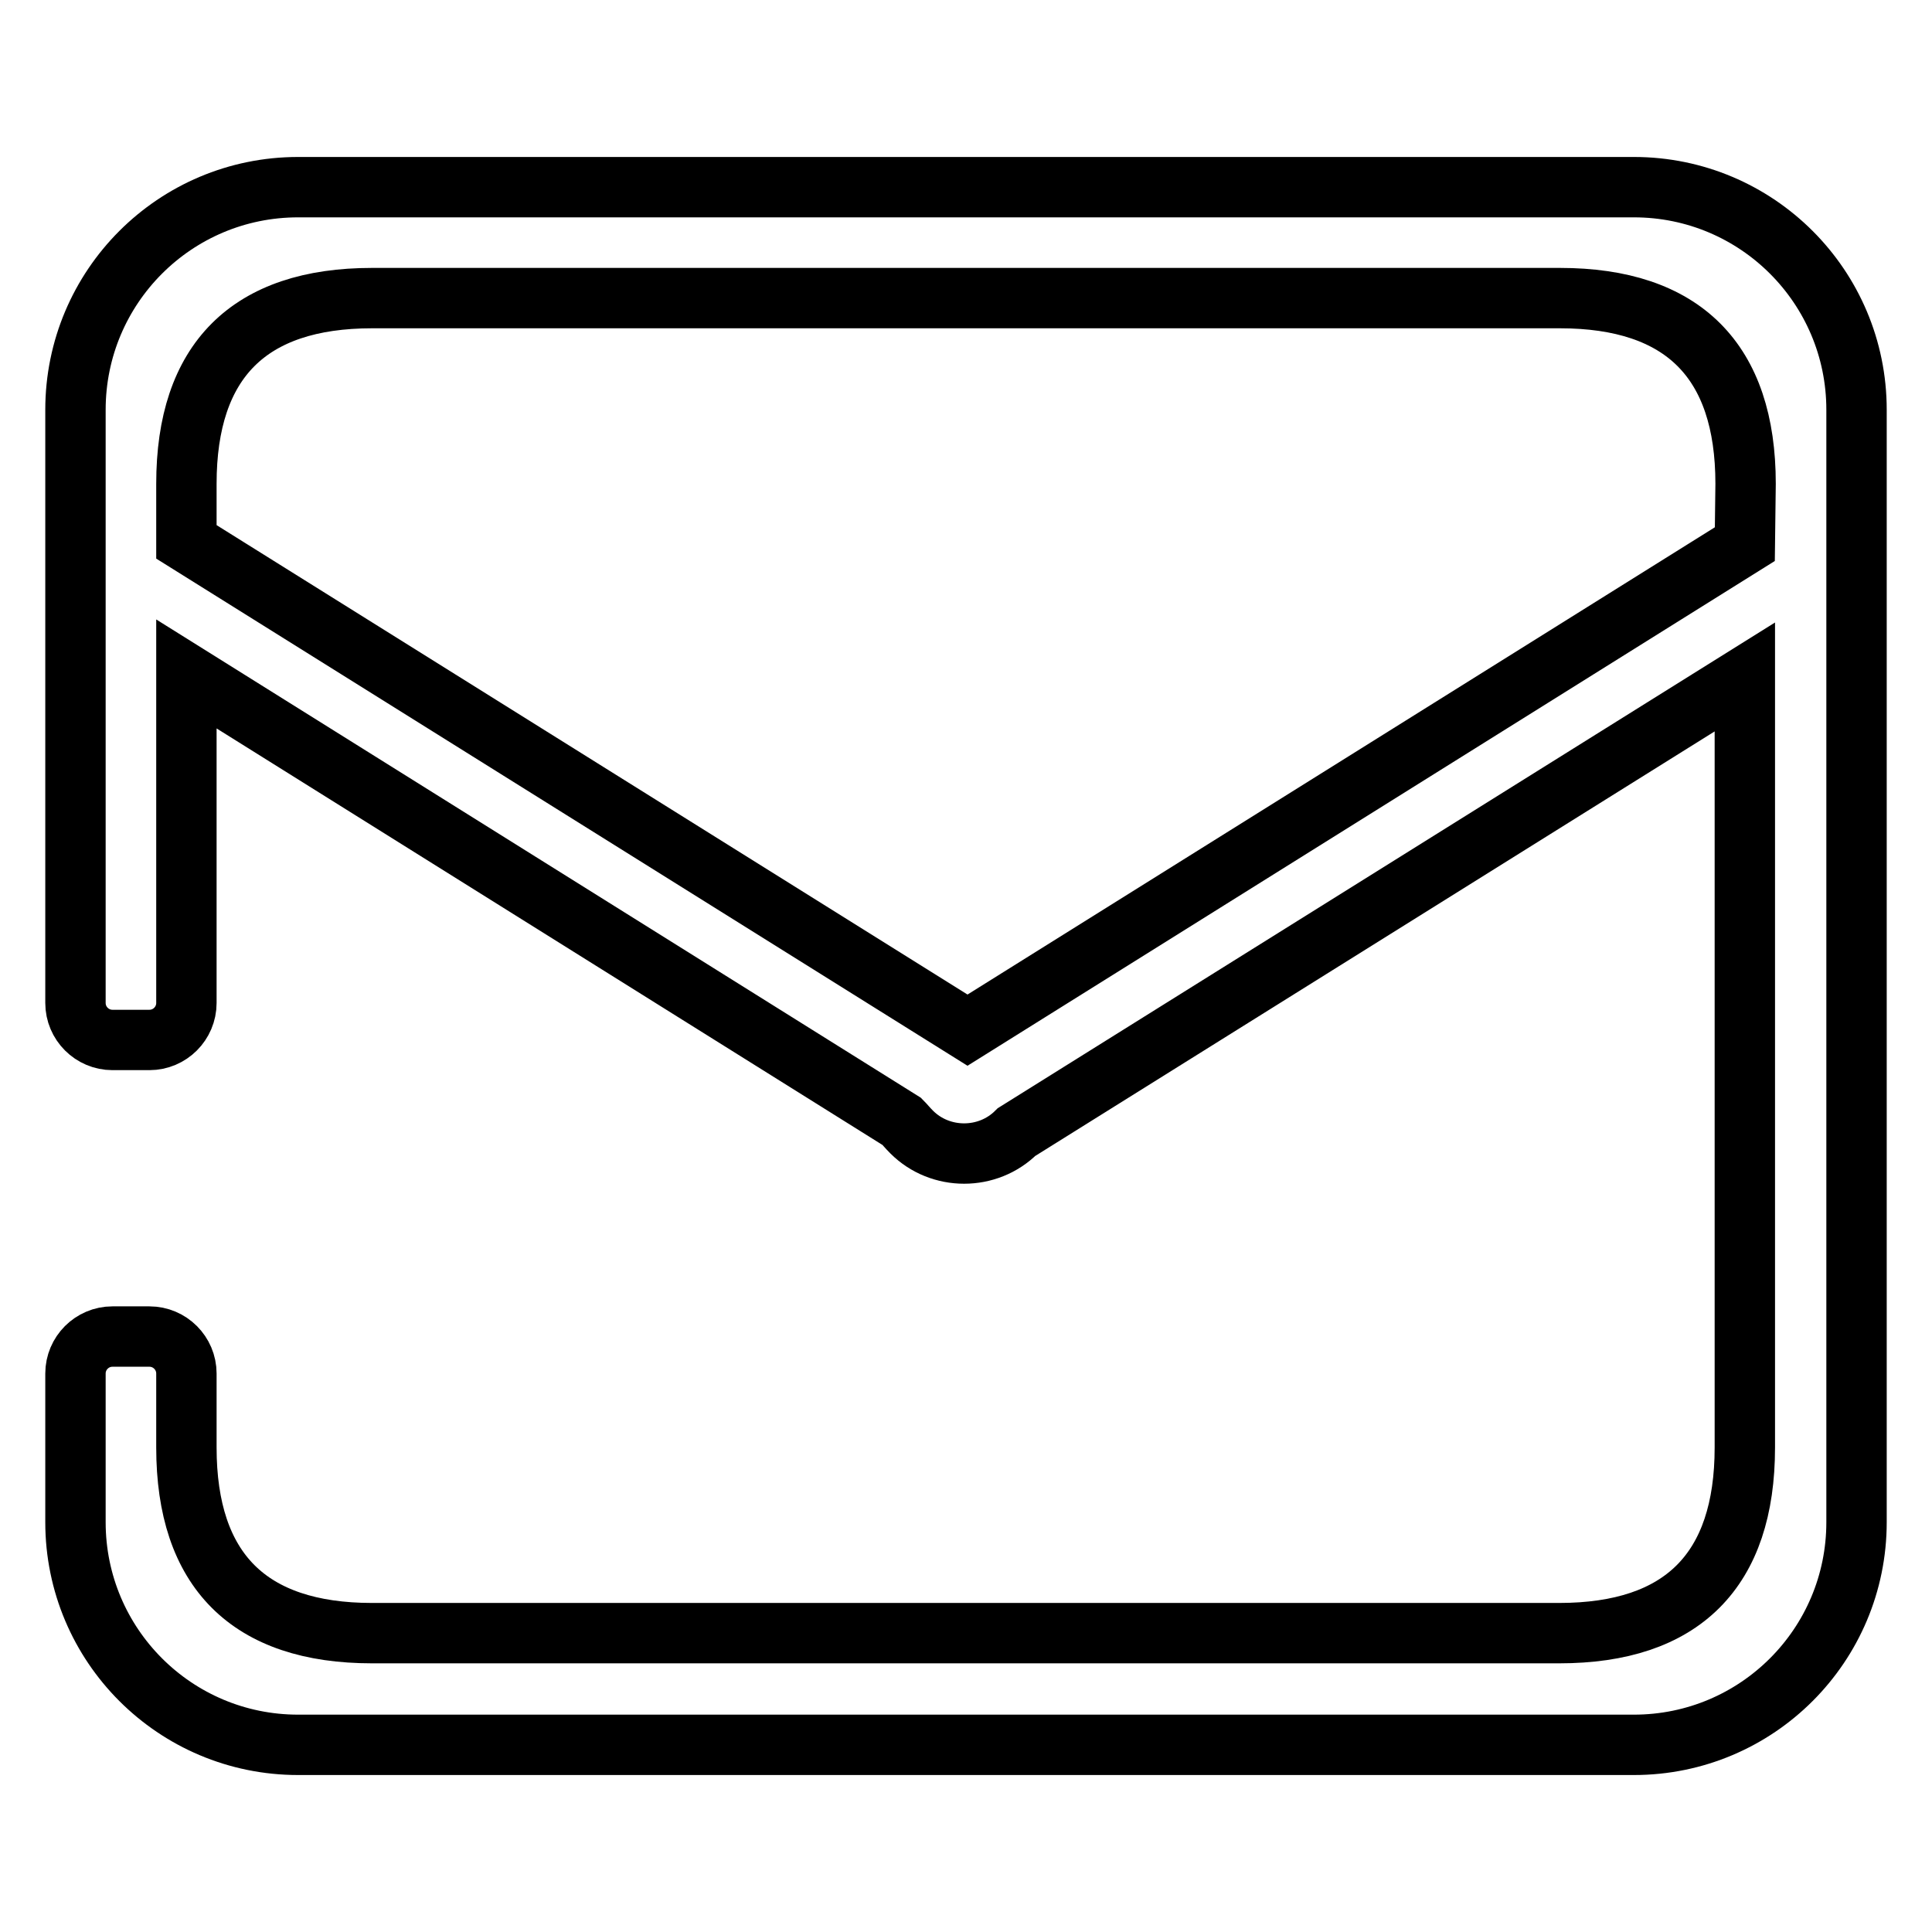
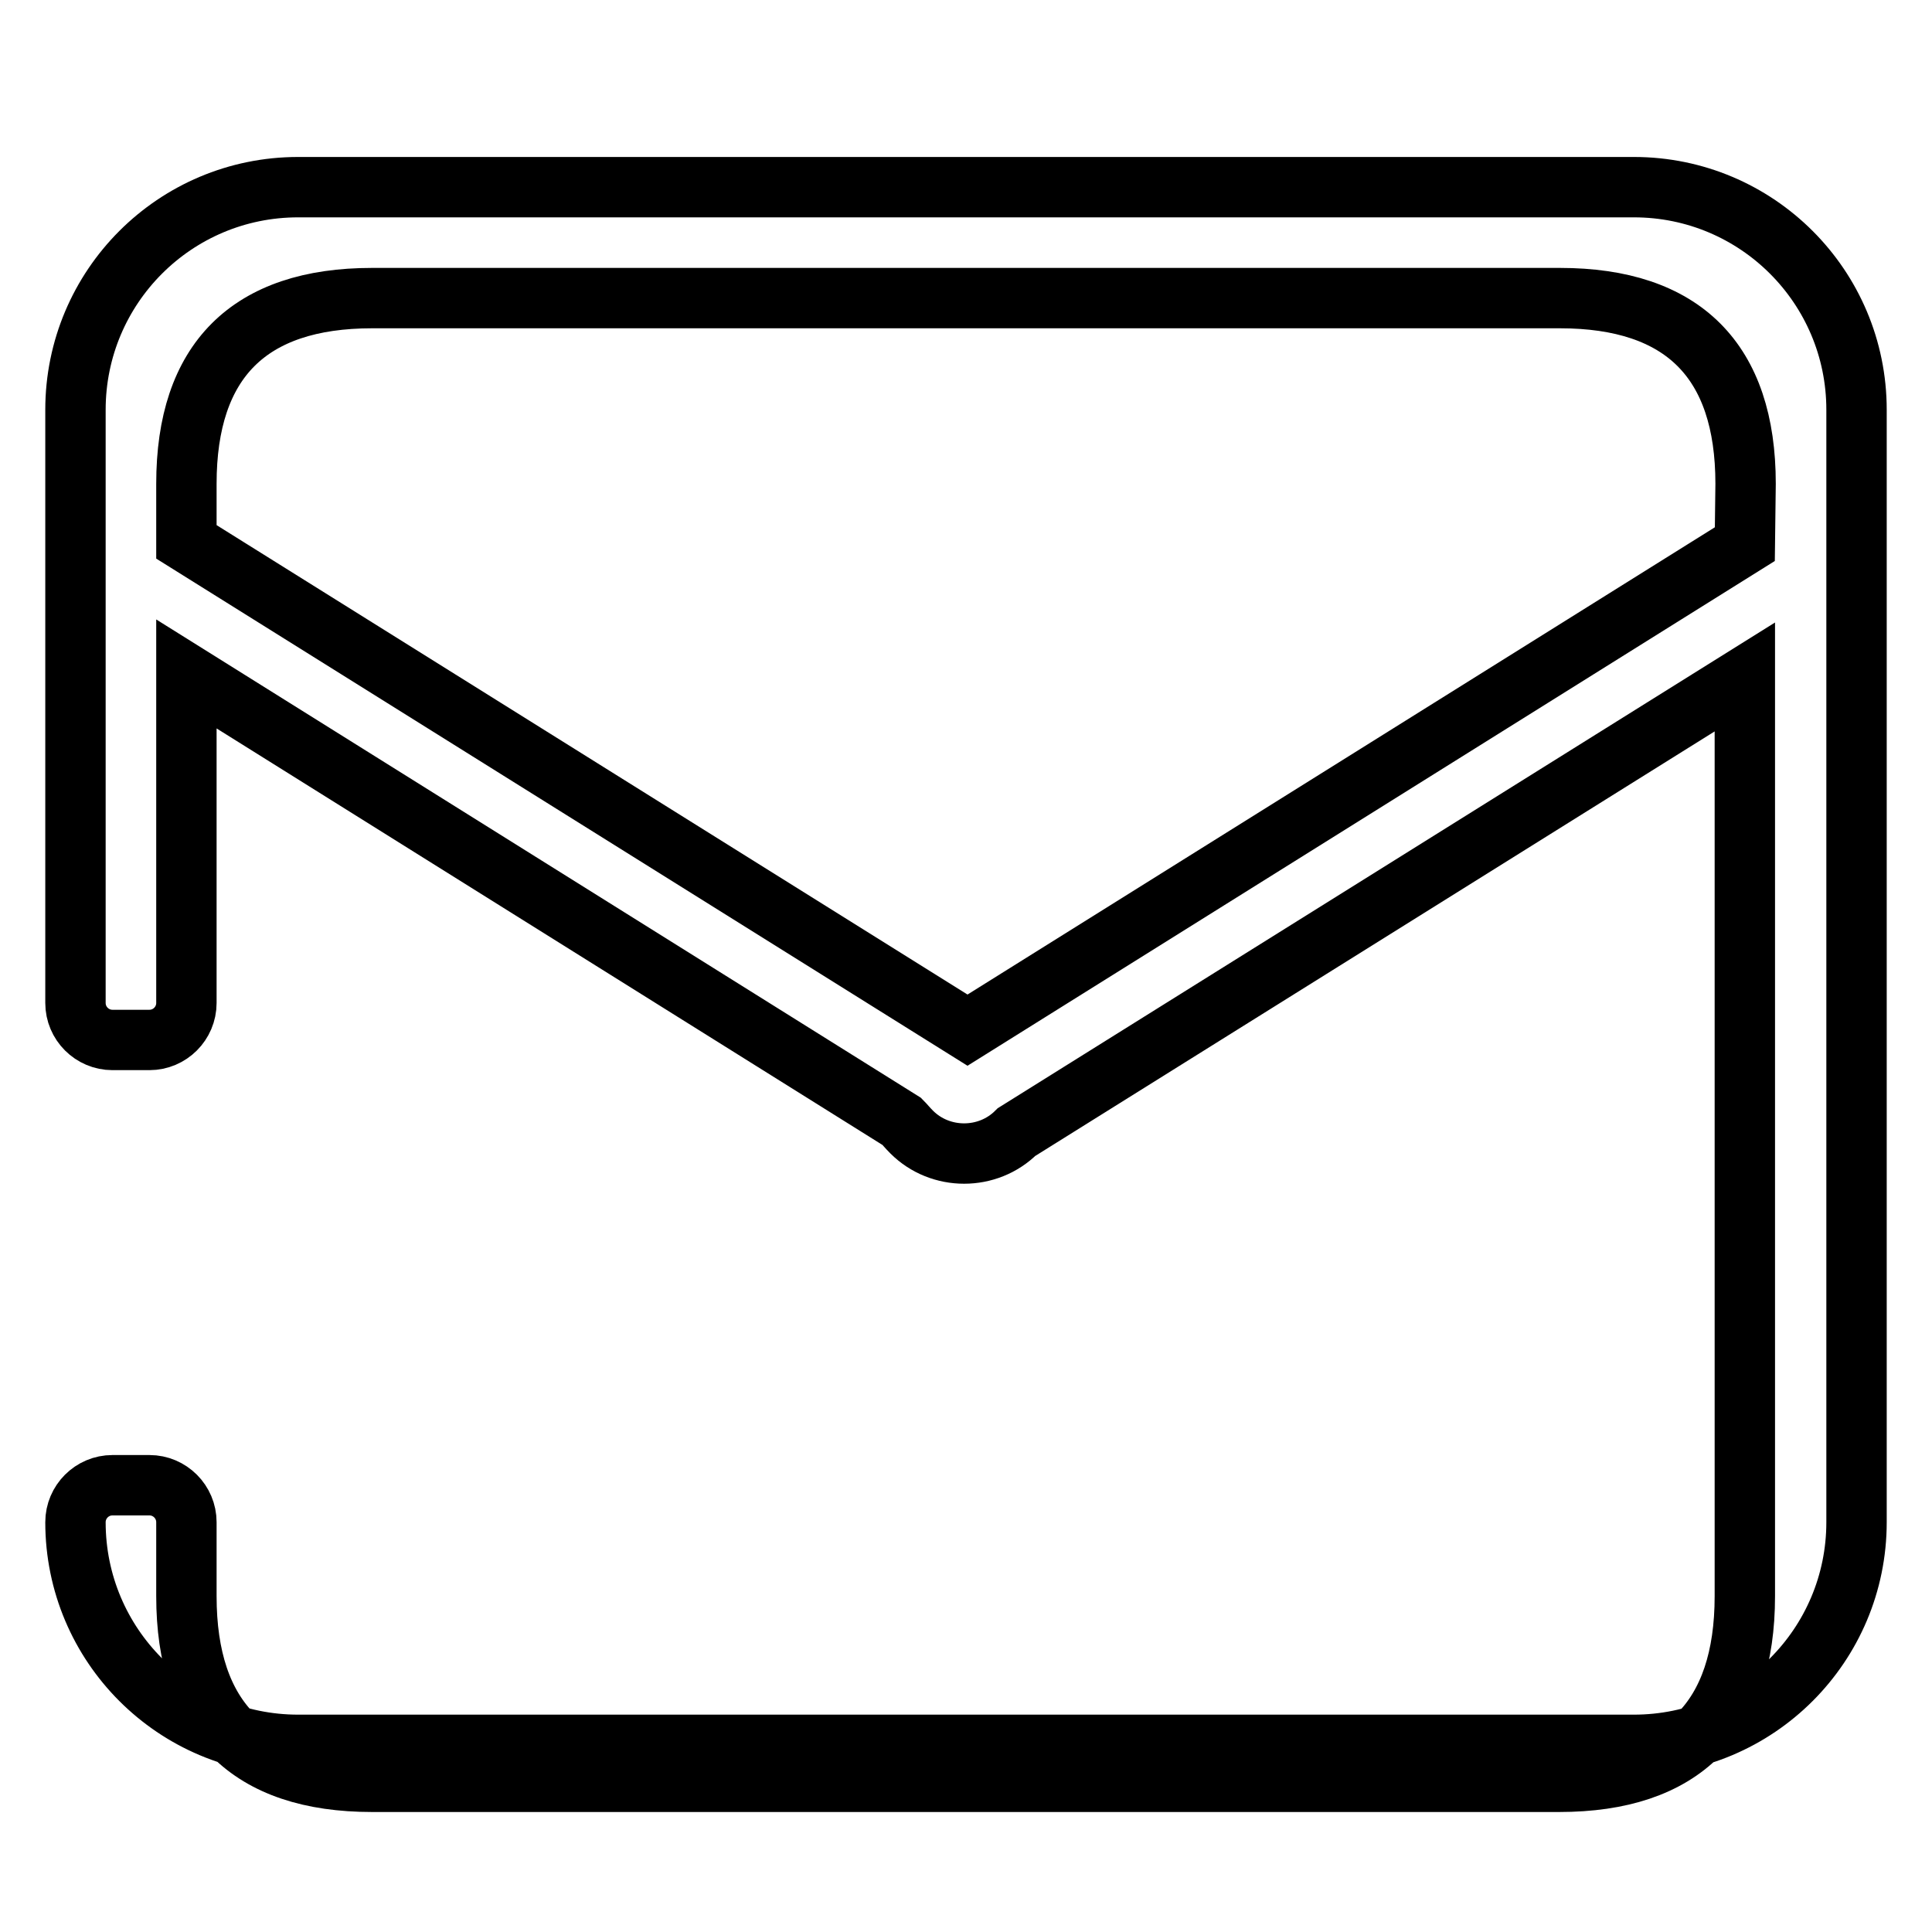
<svg xmlns="http://www.w3.org/2000/svg" version="1.1" x="0px" y="0px" viewBox="0 0 256 256" enable-background="new 0 0 256 256" xml:space="preserve">
  <g>
-     <path stroke-width="8" fill-opacity="0" stroke="#000000" d="M246,64.1v137.6c0,16.3-13.2,29.5-29.5,29.5h-177C23.2,231.2,10,218,10,201.7v-19.7c0-2.7,2.2-4.9,4.9-4.9 h4.9c2.7,0,4.9,2.2,4.9,4.9v9.8c0,16.3,8.3,24.6,24.6,24.6h157.3c16.3,0,24.6-8.3,24.6-24.6V89.7l-96.5,60.3 c-3.8,3.8-10.1,3.8-13.9,0c-0.6-0.6-0.9-1-1.3-1.4L24.7,89.3v43.6c0,2.7-2.2,4.9-4.9,4.9h-4.9c-2.7,0-4.9-2.2-4.9-4.9V54.3 C10,38,23.2,24.8,39.5,24.8h177c16.3,0,29.5,13.2,29.5,29.5L246,64.1L246,64.1z M231.3,64.1c0-16.3-8.3-24.6-24.6-24.6H49.3 c-16.3,0-24.6,8.3-24.6,24.6v7.7l103.5,64.7l103-64.4L231.3,64.1L231.3,64.1z" />
+     <path stroke-width="8" fill-opacity="0" stroke="#000000" d="M246,64.1v137.6c0,16.3-13.2,29.5-29.5,29.5h-177C23.2,231.2,10,218,10,201.7c0-2.7,2.2-4.9,4.9-4.9 h4.9c2.7,0,4.9,2.2,4.9,4.9v9.8c0,16.3,8.3,24.6,24.6,24.6h157.3c16.3,0,24.6-8.3,24.6-24.6V89.7l-96.5,60.3 c-3.8,3.8-10.1,3.8-13.9,0c-0.6-0.6-0.9-1-1.3-1.4L24.7,89.3v43.6c0,2.7-2.2,4.9-4.9,4.9h-4.9c-2.7,0-4.9-2.2-4.9-4.9V54.3 C10,38,23.2,24.8,39.5,24.8h177c16.3,0,29.5,13.2,29.5,29.5L246,64.1L246,64.1z M231.3,64.1c0-16.3-8.3-24.6-24.6-24.6H49.3 c-16.3,0-24.6,8.3-24.6,24.6v7.7l103.5,64.7l103-64.4L231.3,64.1L231.3,64.1z" />
  </g>
</svg>